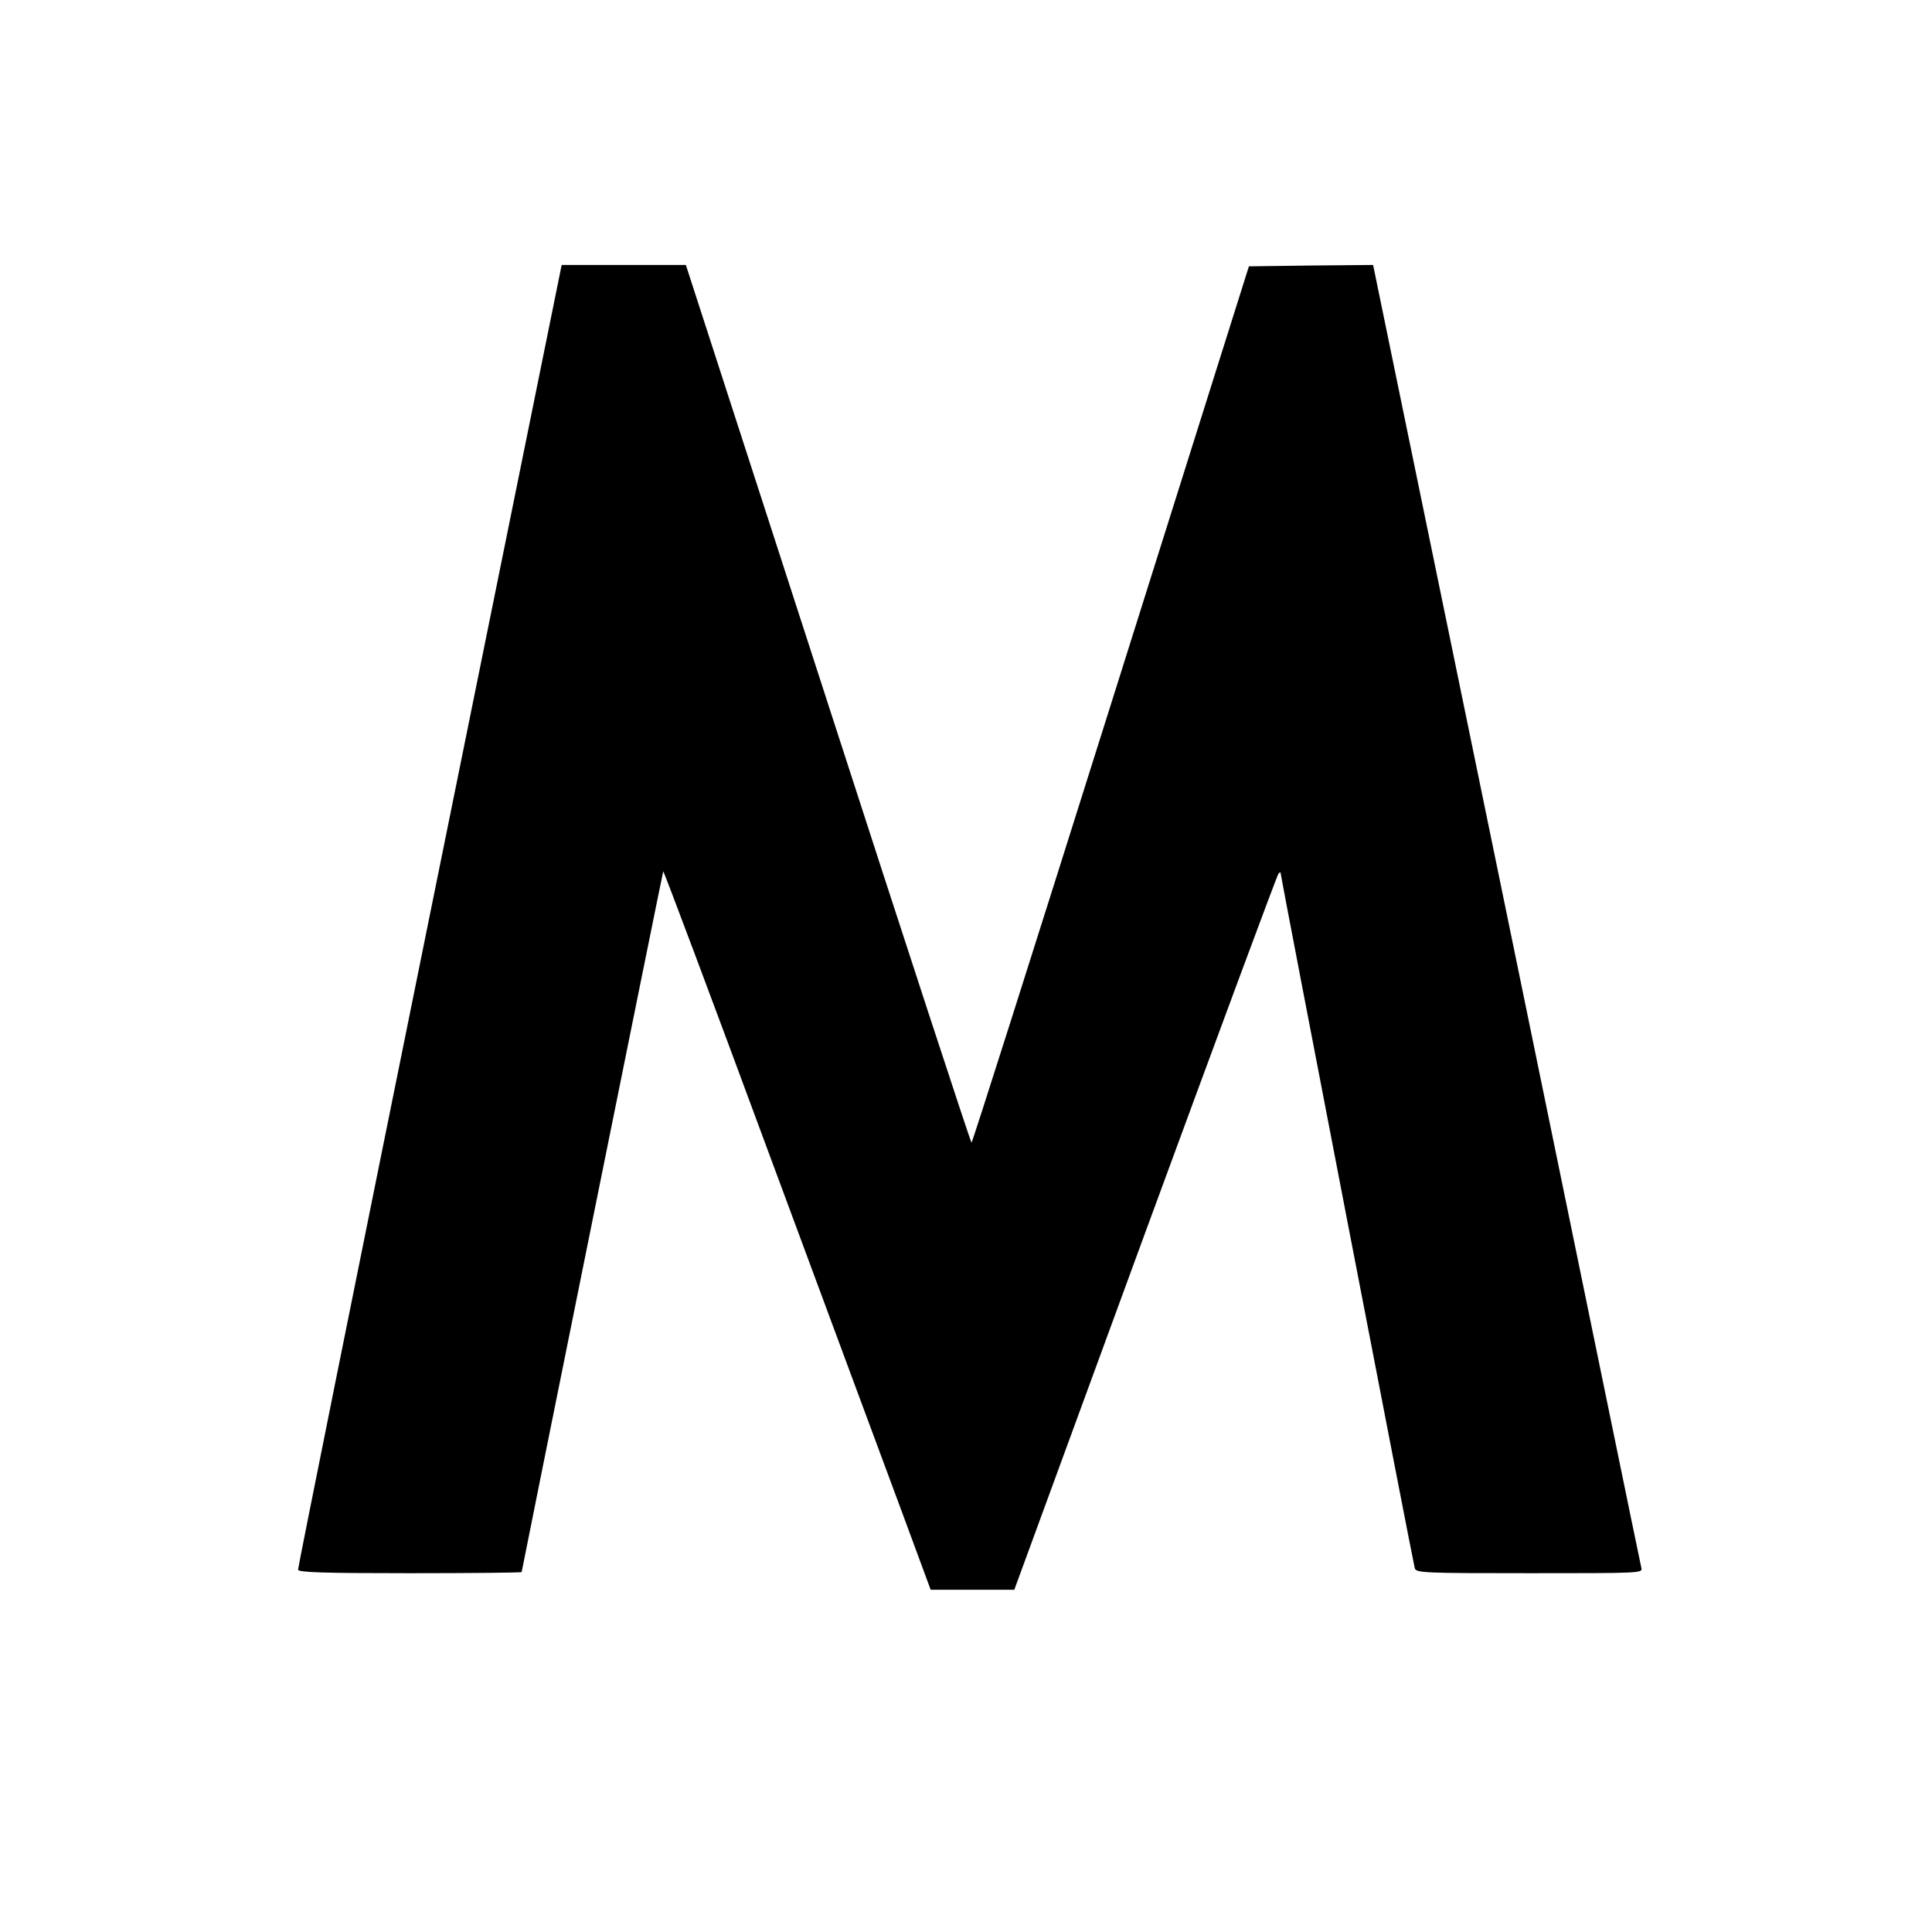
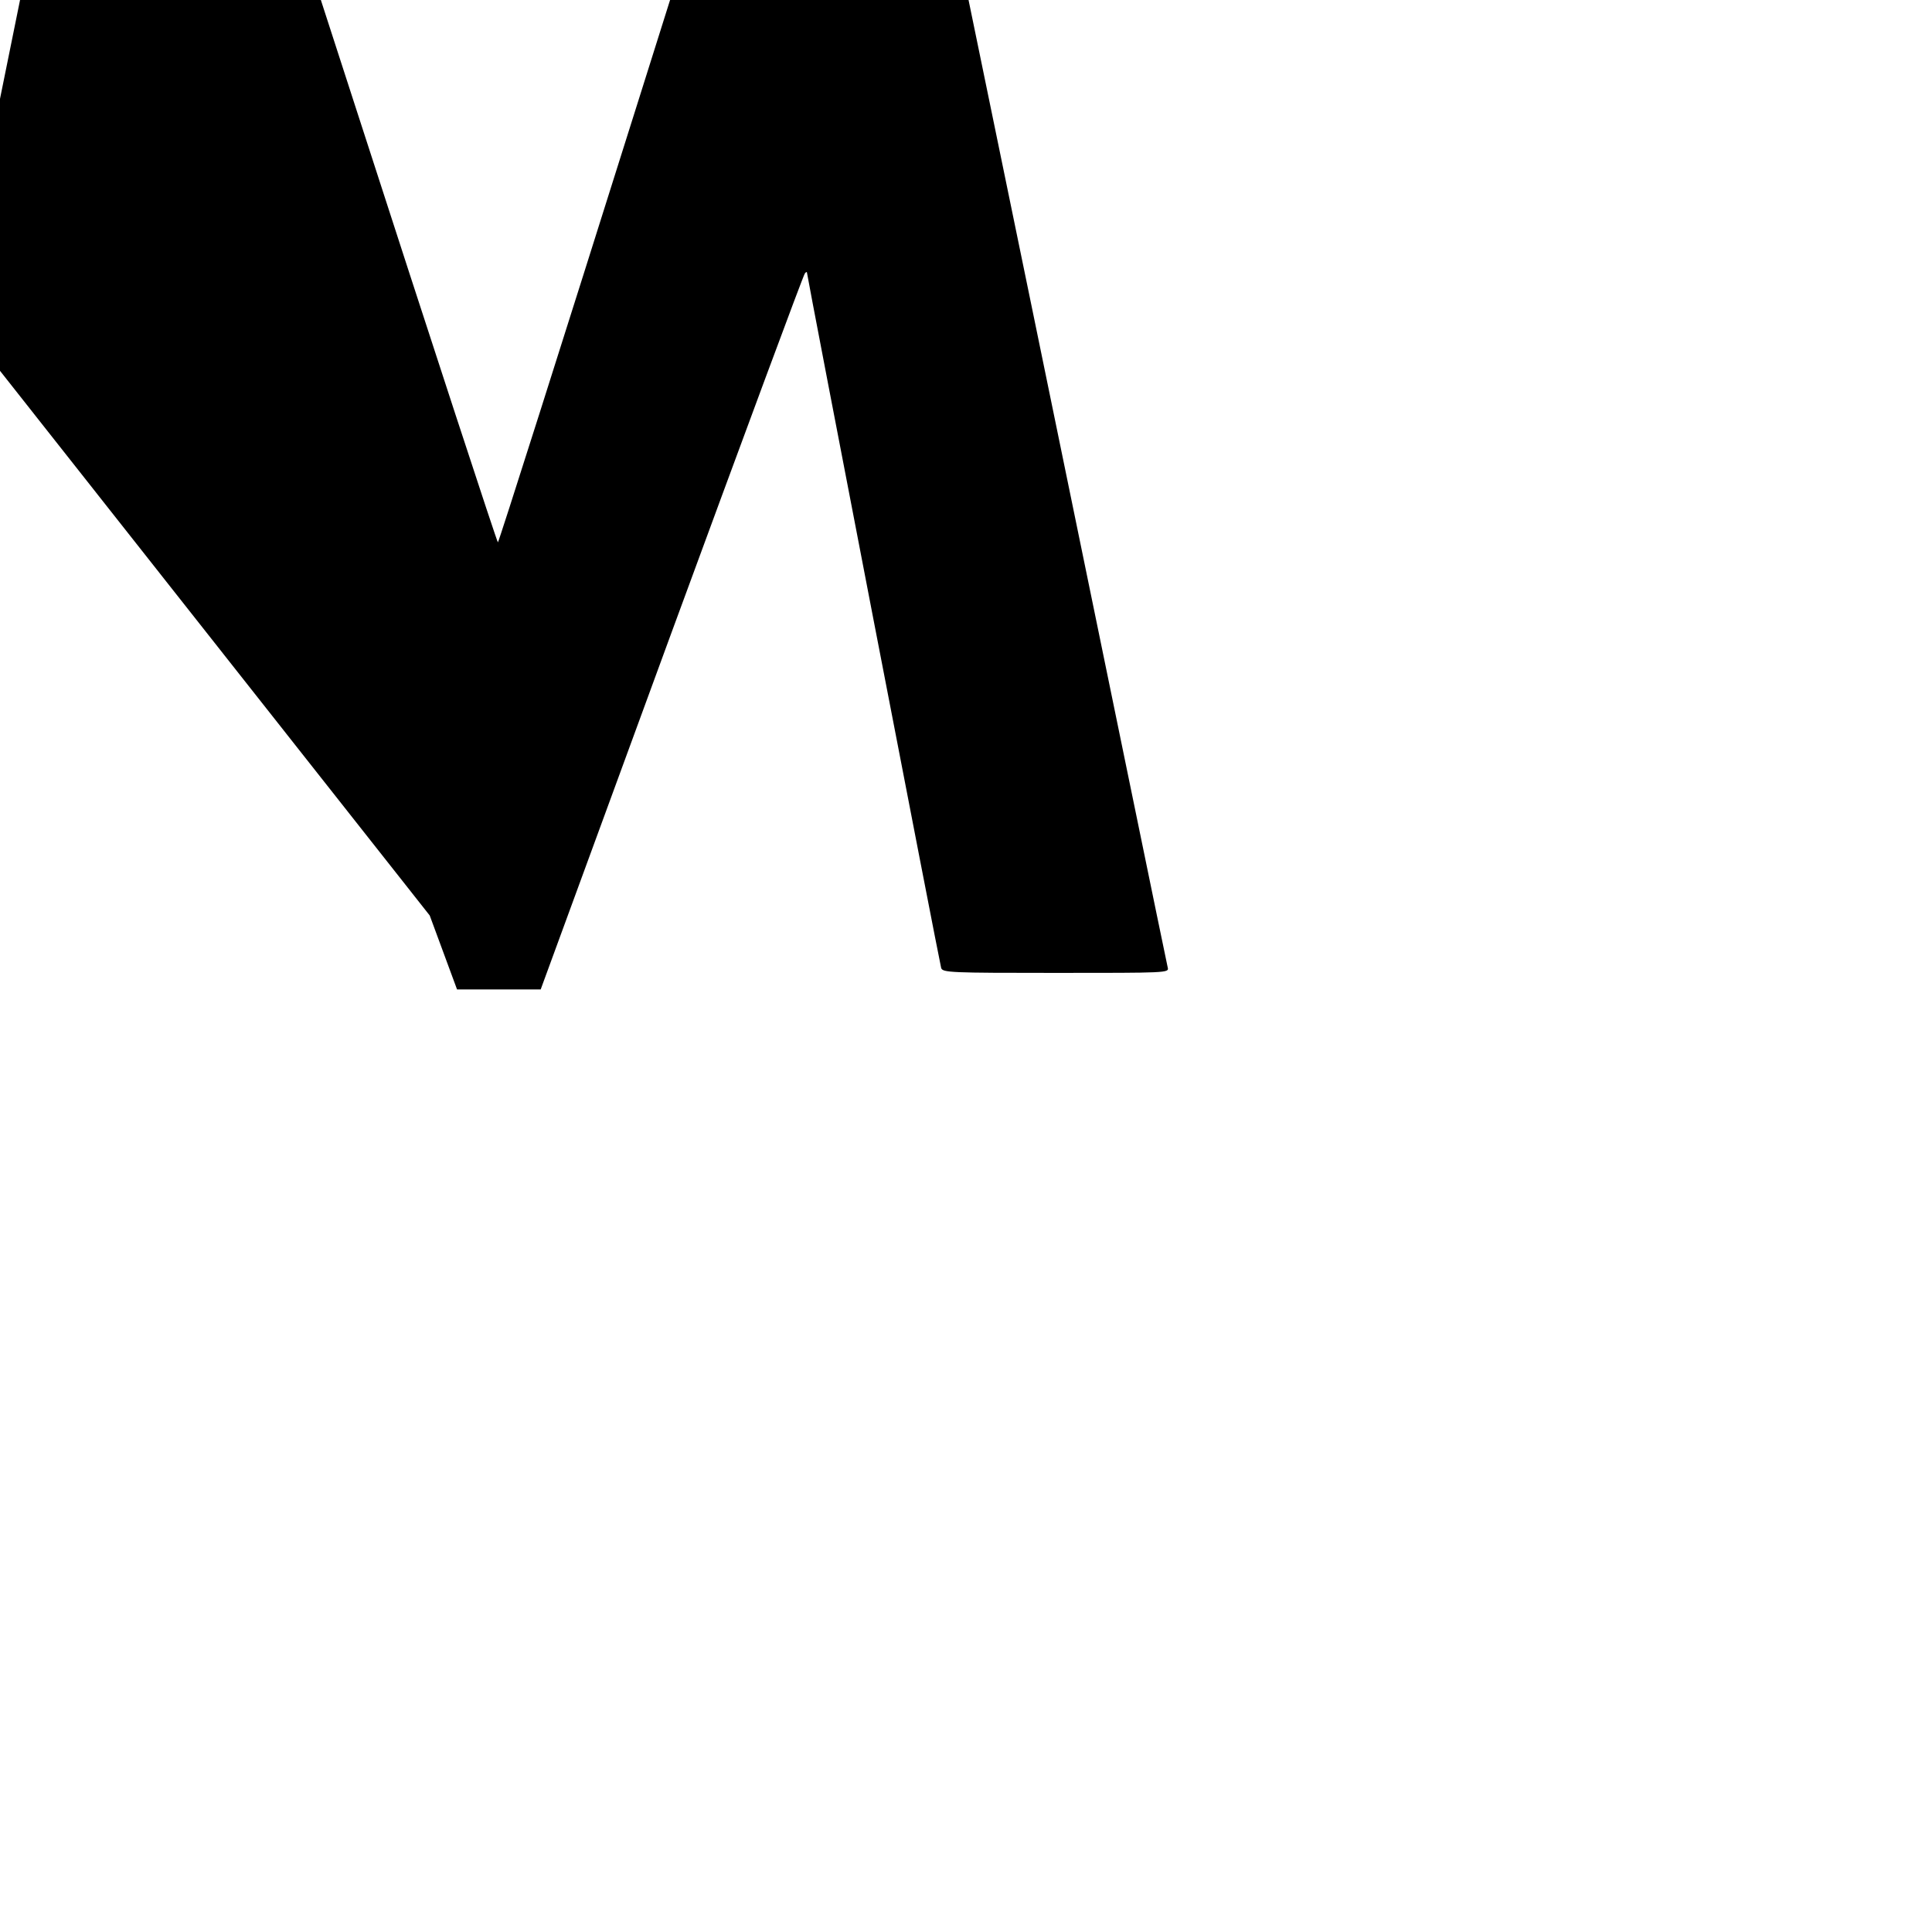
<svg xmlns="http://www.w3.org/2000/svg" version="1.0" width="700pt" height="700pt" viewBox="0 0 700 700" preserveAspectRatio="xMidYMid meet">
  <g transform="translate(0,700) scale(0.1,-0.1)" fill="#000000" stroke="none">
-     <path d="M1557 3683 c-263 -1297 -478 -2364 -477 -2370 0 -10 88 -13 405 -13 223 0 405 2 405 4 0 5 510 2530 513 2539 1 4 175 -459 386 -1030 212 -571 429 -1158 484 -1305 l99 -268 152 0 151 0 474 1293 c261 710 478 1296 483 1301 4 6 8 7 8 2 0 -11 480 -2498 486 -2518 5 -17 34 -18 416 -18 401 0 410 0 405 19 -3 11 -222 1078 -488 2371 l-484 2350 -225 -2 -225 -3 -500 -1587 c-275 -873 -502 -1588 -505 -1588 -3 0 -237 715 -520 1590 l-515 1590 -225 0 -225 0 -478 -2357z" />
+     <path d="M1557 3683 l99 -268 152 0 151 0 474 1293 c261 710 478 1296 483 1301 4 6 8 7 8 2 0 -11 480 -2498 486 -2518 5 -17 34 -18 416 -18 401 0 410 0 405 19 -3 11 -222 1078 -488 2371 l-484 2350 -225 -2 -225 -3 -500 -1587 c-275 -873 -502 -1588 -505 -1588 -3 0 -237 715 -520 1590 l-515 1590 -225 0 -225 0 -478 -2357z" />
  </g>
</svg>